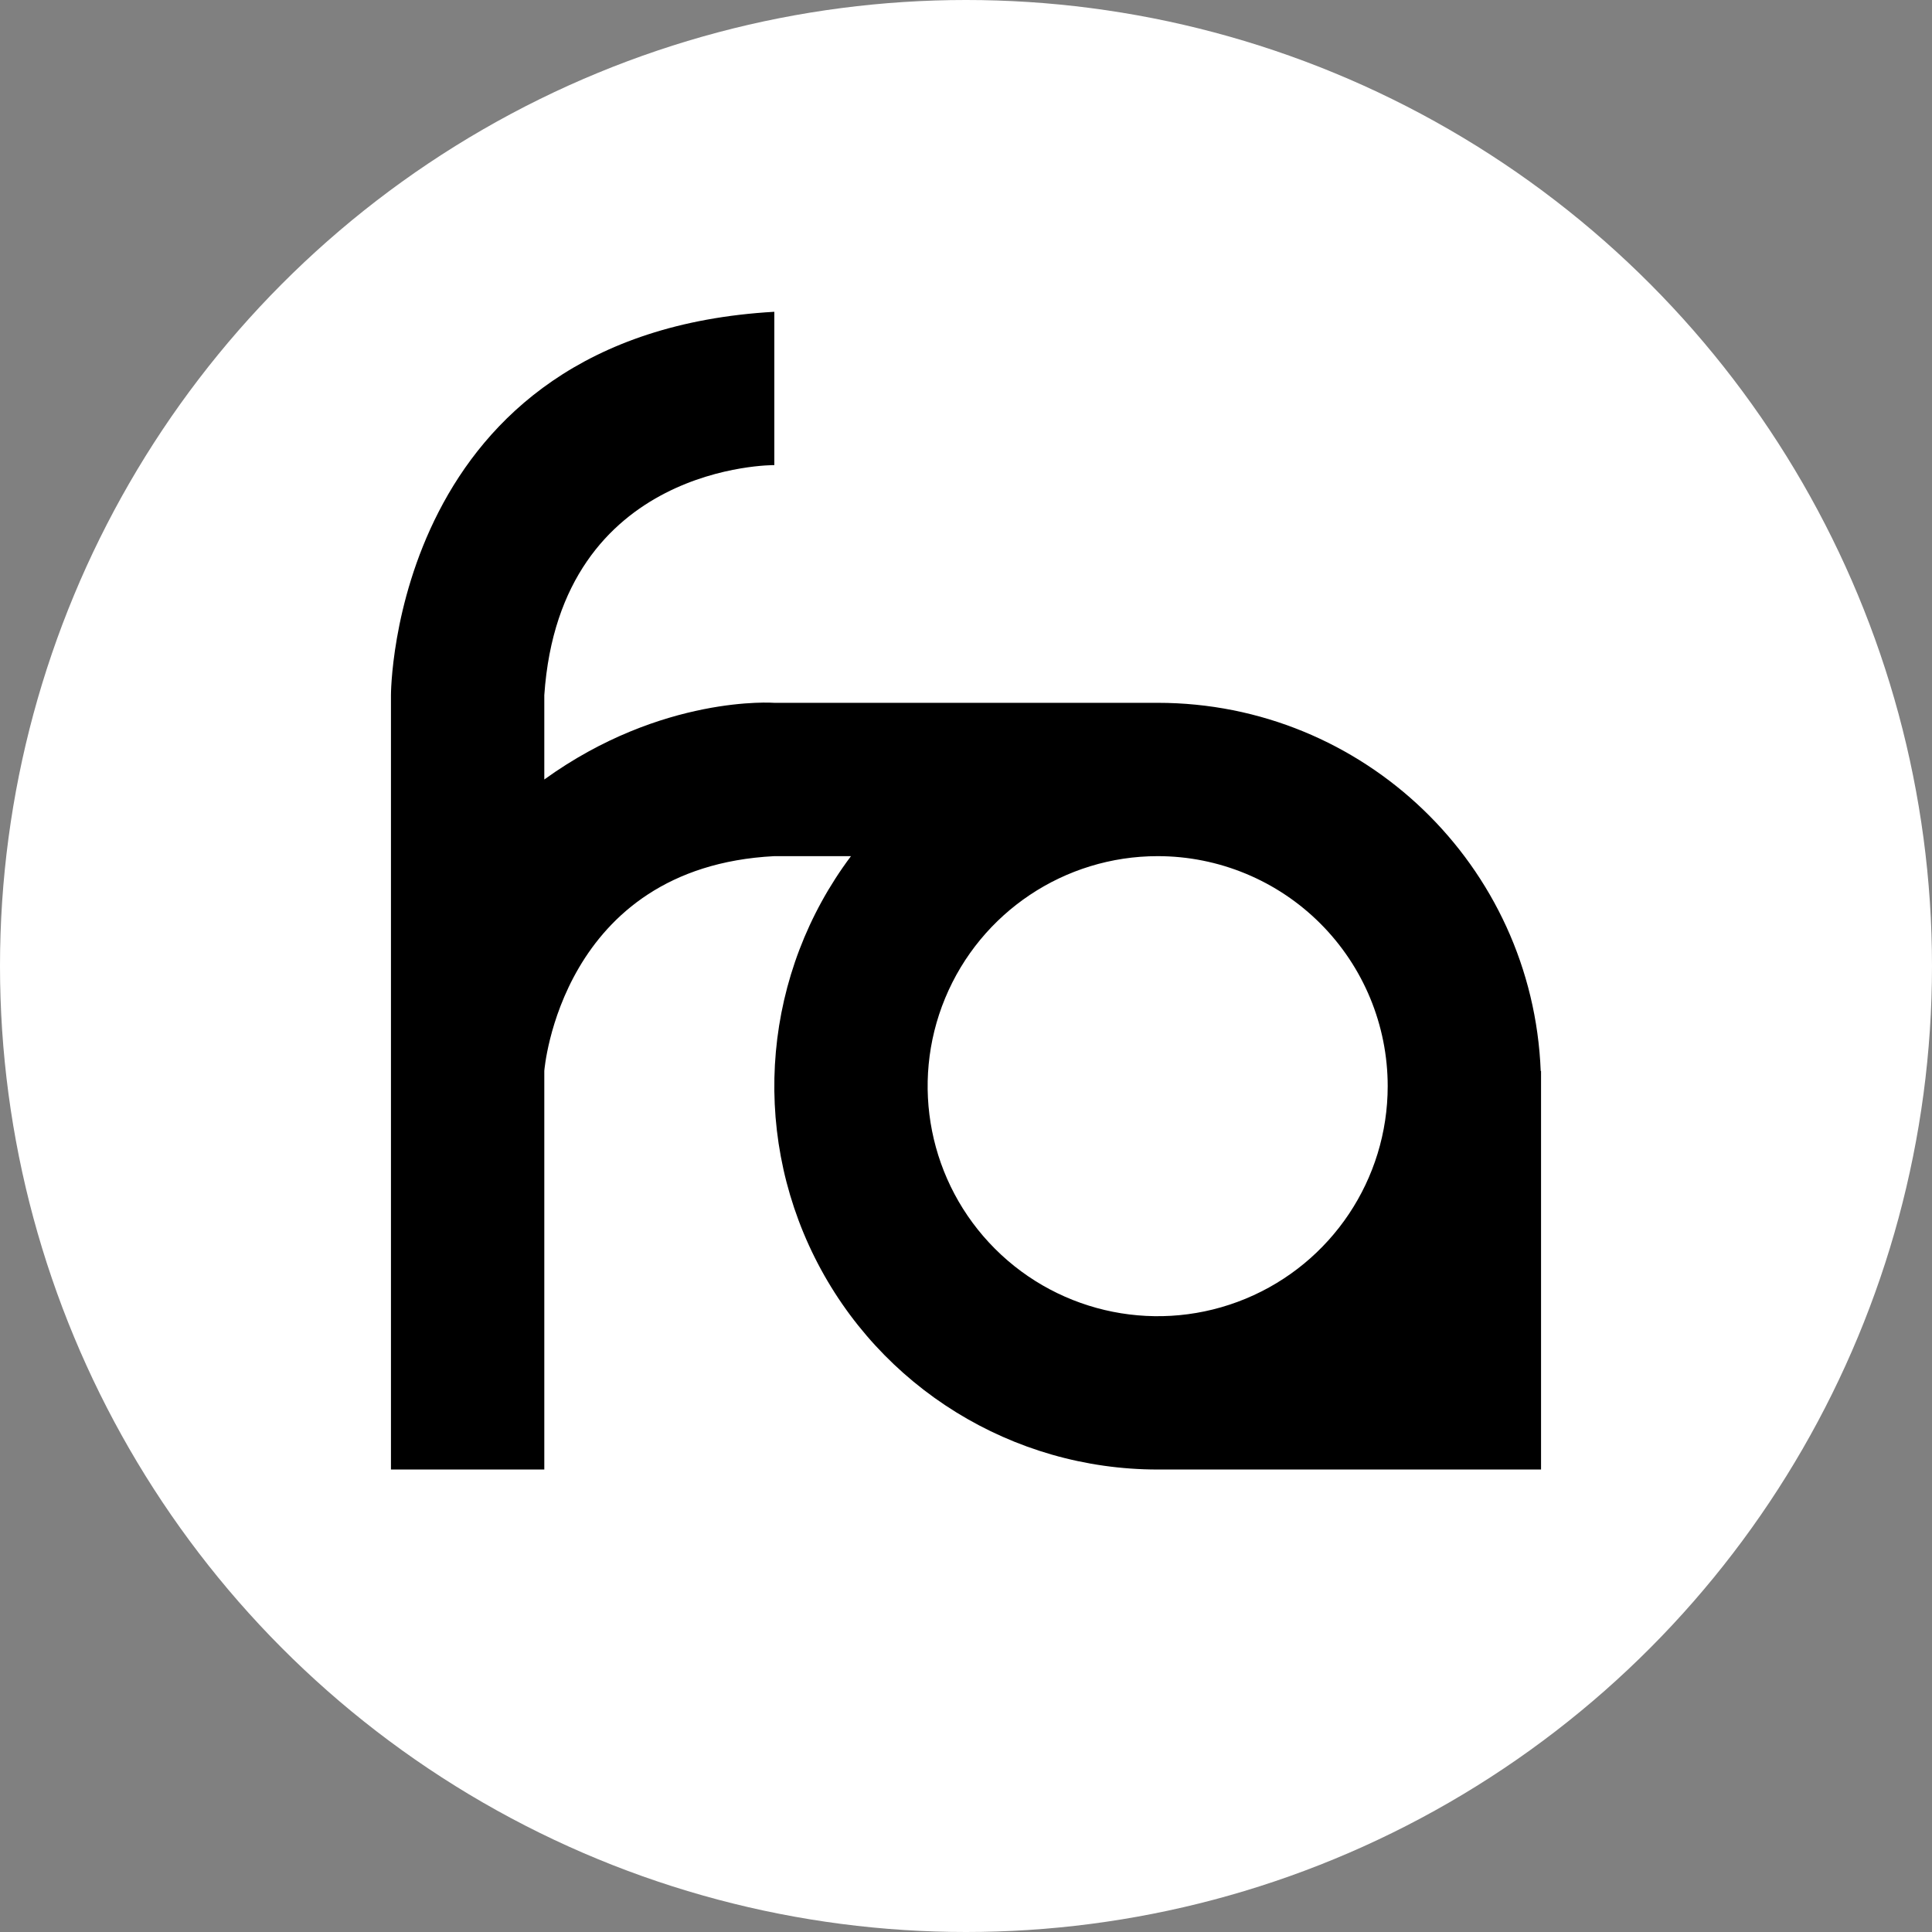
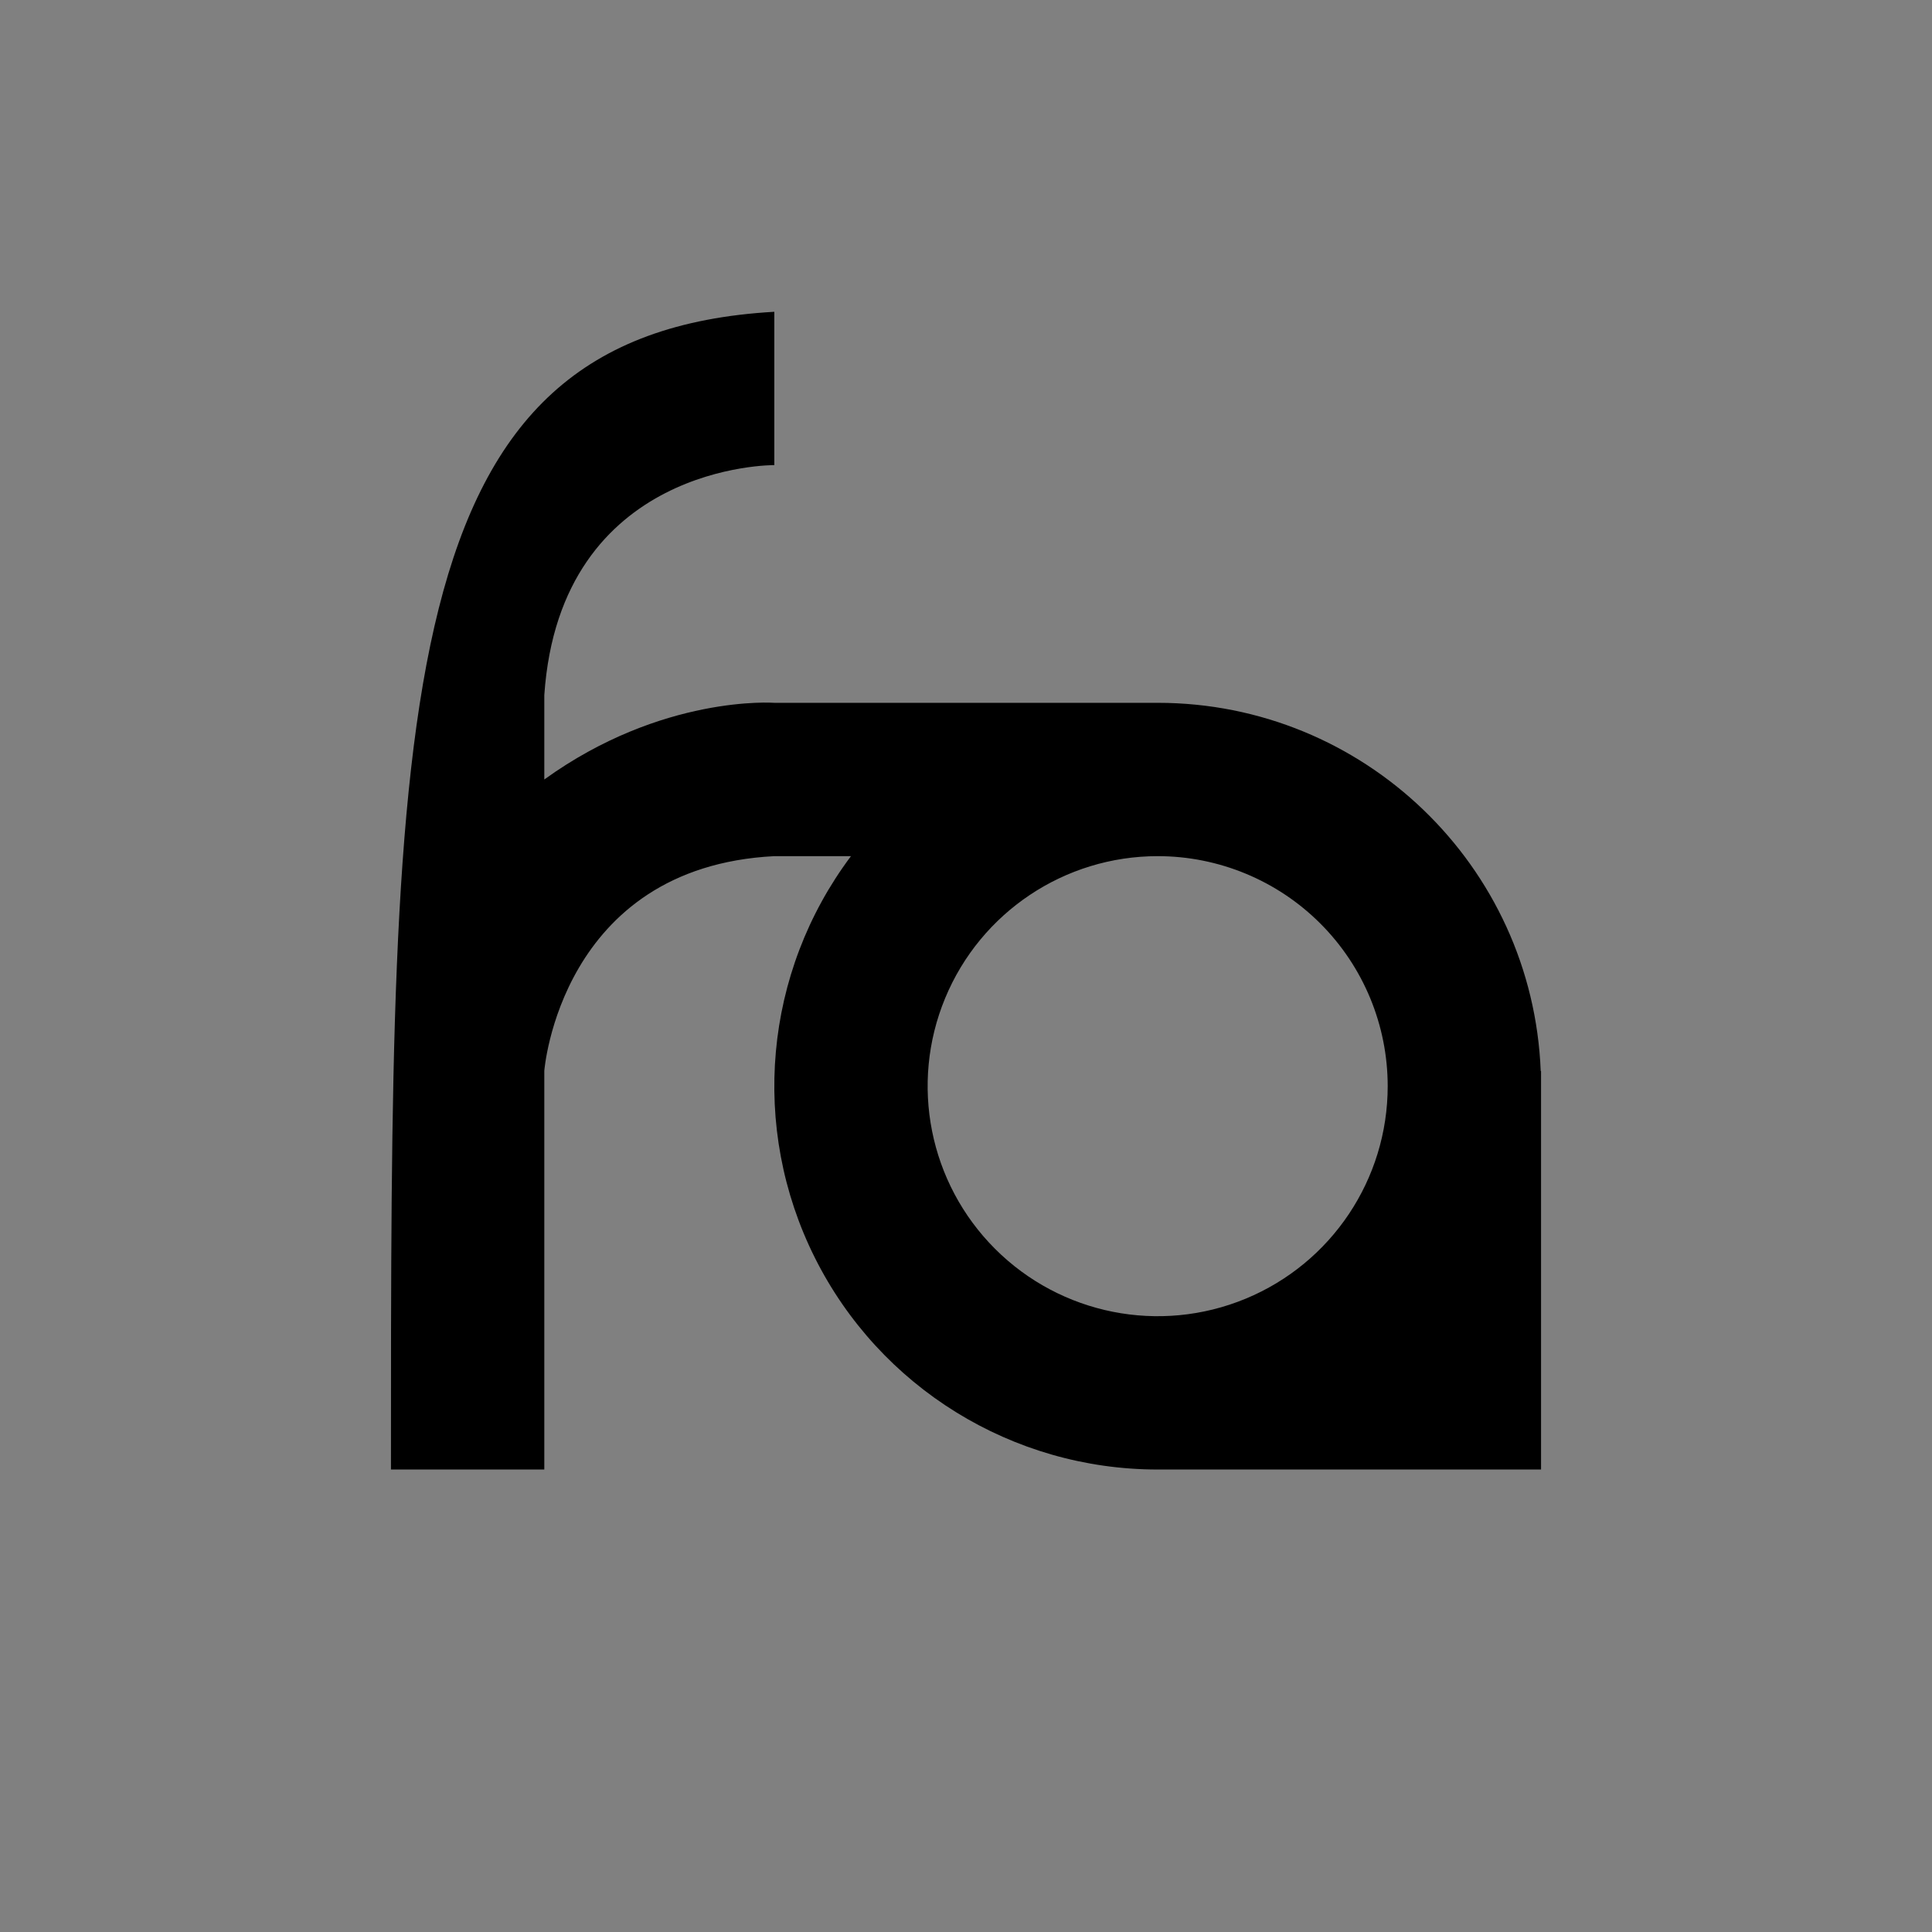
<svg xmlns="http://www.w3.org/2000/svg" version="1.1" width="500px" height="500px">
  <rect width="100%" height="100%" fill="#808080" stroke="none" />
  <svg width="500px" height="500px" viewBox="0 0 500 500" version="1.1">
    <title>fab22-light-round</title>
    <g id="SvgjsG1039" stroke="none" stroke-width="1" fill="none" fill-rule="evenodd">
      <g id="SvgjsG1038" fill-rule="nonzero">
-         <circle id="SvgjsCircle1037" fill="#FFFFFF" cx="250" cy="250" r="250" />
-         <path d="M299.607,380.31 L299.607,380.31 C262.029,380.31 227.676,359.078 210.869,325.467 C194.062,291.856 197.687,251.635 220.231,221.57 L200.393,221.57 C144.965,224.41 140.865,277.13 140.865,277.13 L140.865,380.31 L101.179,380.31 L101.179,179.9 C101.179,179.9 101.079,86.35 200.393,80.69 L200.393,120.37 C200.393,120.37 144.967,119.86 140.865,179.9 L140.865,201.73 C171.381,179.71 200.393,181.89 200.393,181.89 L299.607,181.89 C352.889,181.889 396.657,223.978 398.738,277.22 L398.821,277.13 L398.821,281.1 L398.821,281.1 L398.821,380.31 L299.607,380.31 L299.607,380.31 Z M299.607,221.57 L299.607,221.57 C275.529,221.57 253.822,236.073 244.607,258.317 C235.392,280.562 240.485,306.167 257.51,323.193 C274.536,340.219 300.141,345.313 322.386,336.099 C344.631,326.885 359.135,305.178 359.135,281.1 C359.135,265.312 352.864,250.17 341.701,239.006 C330.537,227.842 315.395,221.57 299.607,221.57 L299.607,221.57 Z" id="SvgjsPath1036" fill="#000000" />
+         <path d="M299.607,380.31 L299.607,380.31 C262.029,380.31 227.676,359.078 210.869,325.467 C194.062,291.856 197.687,251.635 220.231,221.57 L200.393,221.57 C144.965,224.41 140.865,277.13 140.865,277.13 L140.865,380.31 L101.179,380.31 C101.179,179.9 101.079,86.35 200.393,80.69 L200.393,120.37 C200.393,120.37 144.967,119.86 140.865,179.9 L140.865,201.73 C171.381,179.71 200.393,181.89 200.393,181.89 L299.607,181.89 C352.889,181.889 396.657,223.978 398.738,277.22 L398.821,277.13 L398.821,281.1 L398.821,281.1 L398.821,380.31 L299.607,380.31 L299.607,380.31 Z M299.607,221.57 L299.607,221.57 C275.529,221.57 253.822,236.073 244.607,258.317 C235.392,280.562 240.485,306.167 257.51,323.193 C274.536,340.219 300.141,345.313 322.386,336.099 C344.631,326.885 359.135,305.178 359.135,281.1 C359.135,265.312 352.864,250.17 341.701,239.006 C330.537,227.842 315.395,221.57 299.607,221.57 L299.607,221.57 Z" id="SvgjsPath1036" fill="#000000" />
      </g>
    </g>
  </svg>
  <style>@media (prefers-color-scheme: light) { :root { filter: none; } }
@media (prefers-color-scheme: dark) { :root { filter: none; } }
</style>
</svg>